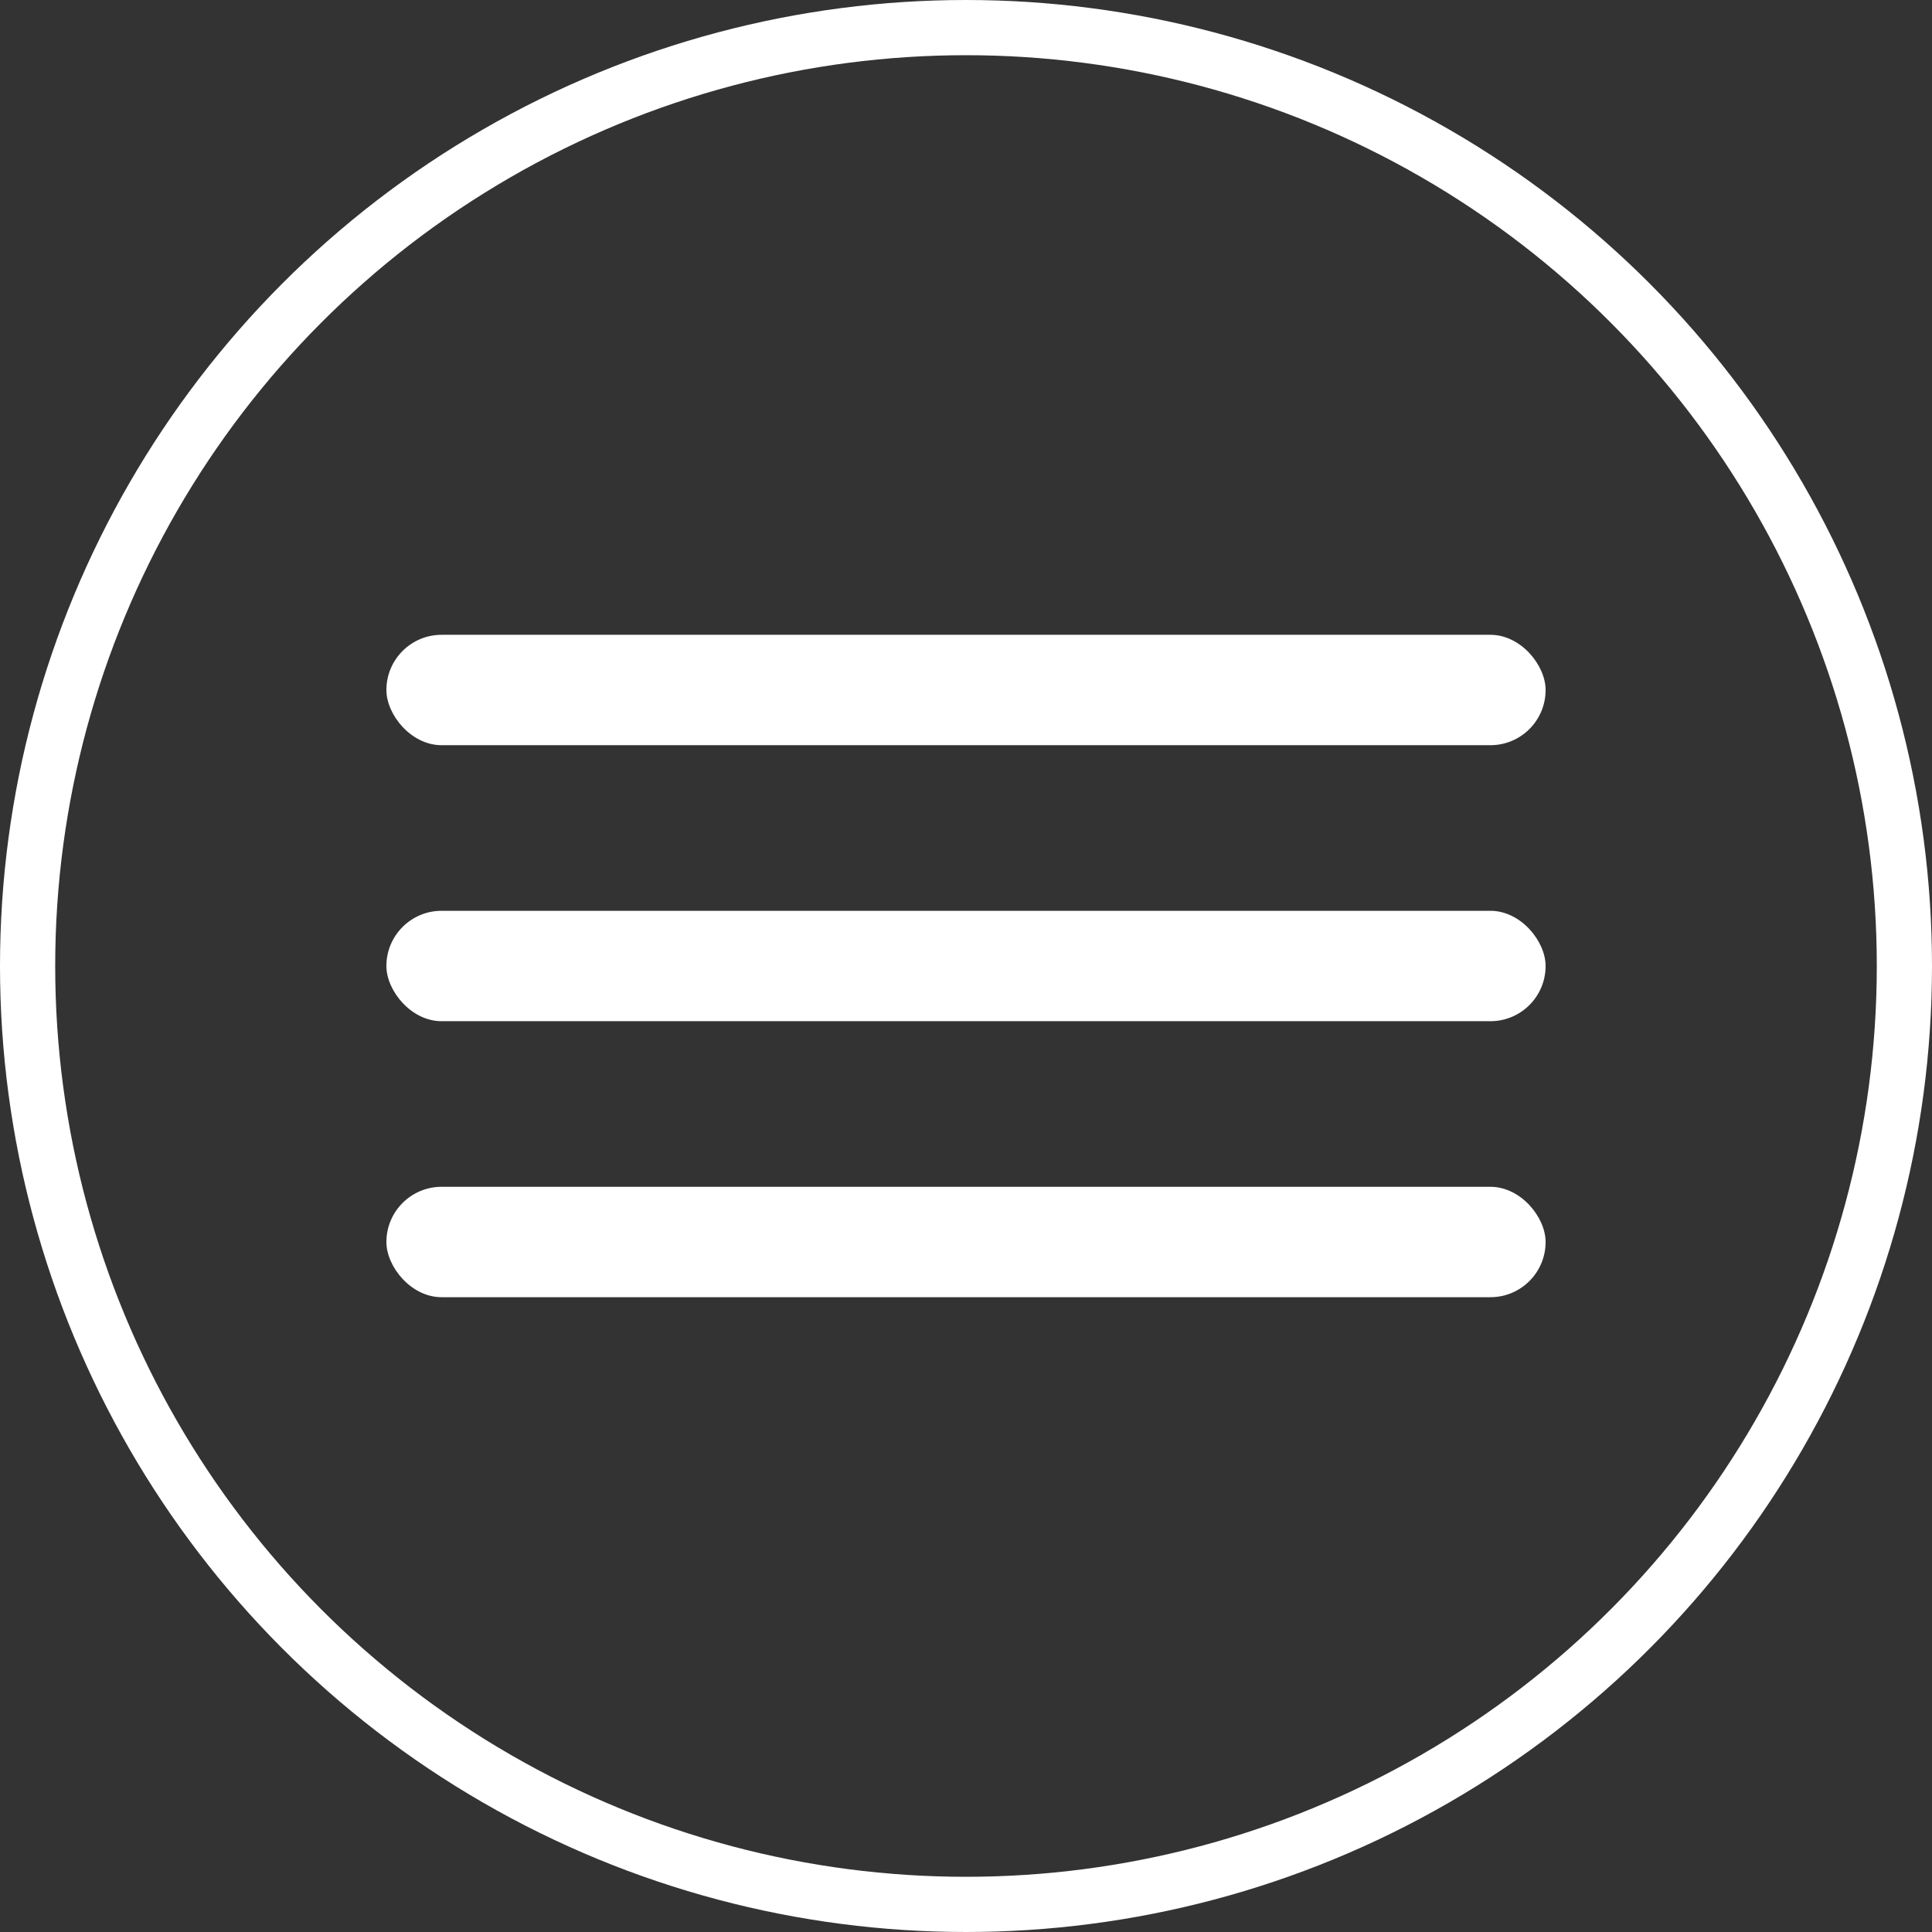
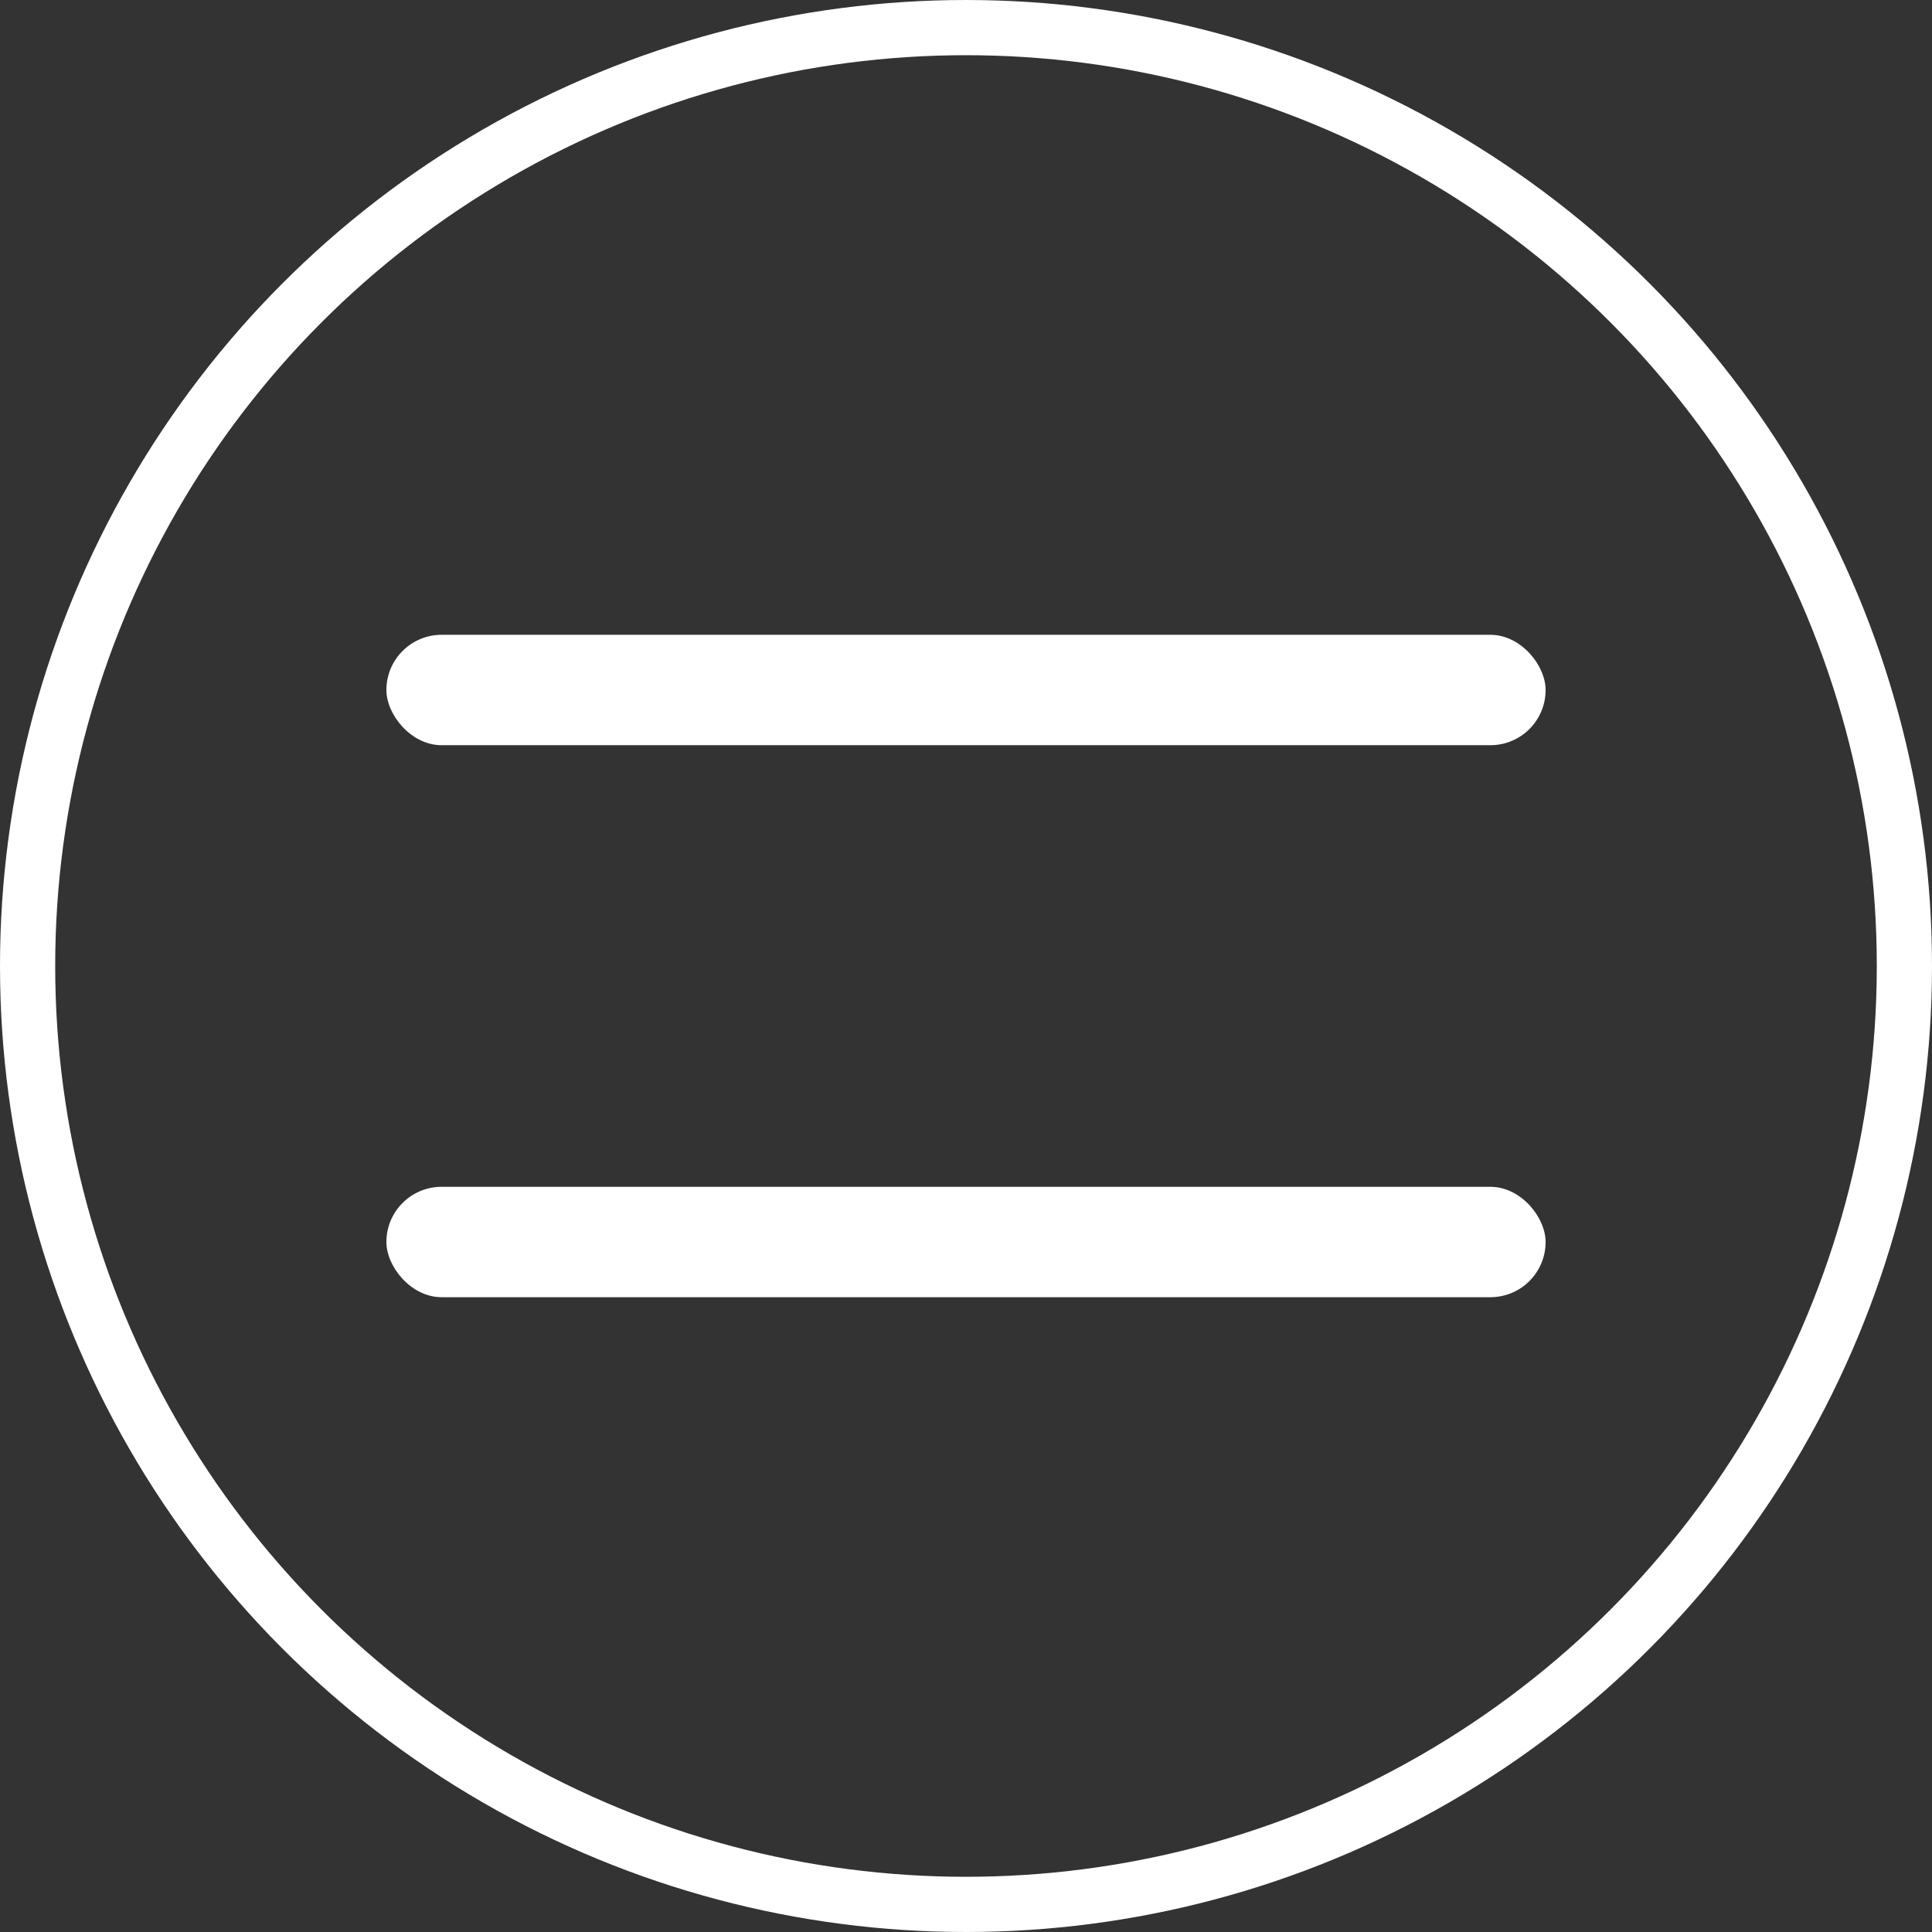
<svg xmlns="http://www.w3.org/2000/svg" width="70" height="70" viewBox="0 0 70 70">
  <rect x="0" y="0" width="70" height="70" fill="#333333" stroke="none" />
  <g id="hamburger" transform="translate(-8311 4800)">
    <g id="Group_9" data-name="Group 9" transform="translate(8021 -4824)">
      <rect id="Rectangle_3" data-name="Rectangle 3" width="42" height="4" rx="2" transform="translate(304 47)" fill="#fff" />
      <rect id="Rectangle_5" data-name="Rectangle 5" width="42" height="4" rx="2" transform="translate(304 67)" fill="#fff" />
-       <rect id="Rectangle_4" data-name="Rectangle 4" width="42" height="4" rx="2" transform="translate(304 57)" fill="#fff" />
    </g>
    <g id="Ellisse_224" data-name="Ellisse 224" transform="translate(8311 -4800)" fill="none" stroke="#fff" stroke-width="2">
-       <circle cx="35" cy="35" r="35" stroke="none" />
      <circle cx="35" cy="35" r="34" fill="none" />
    </g>
  </g>
</svg>